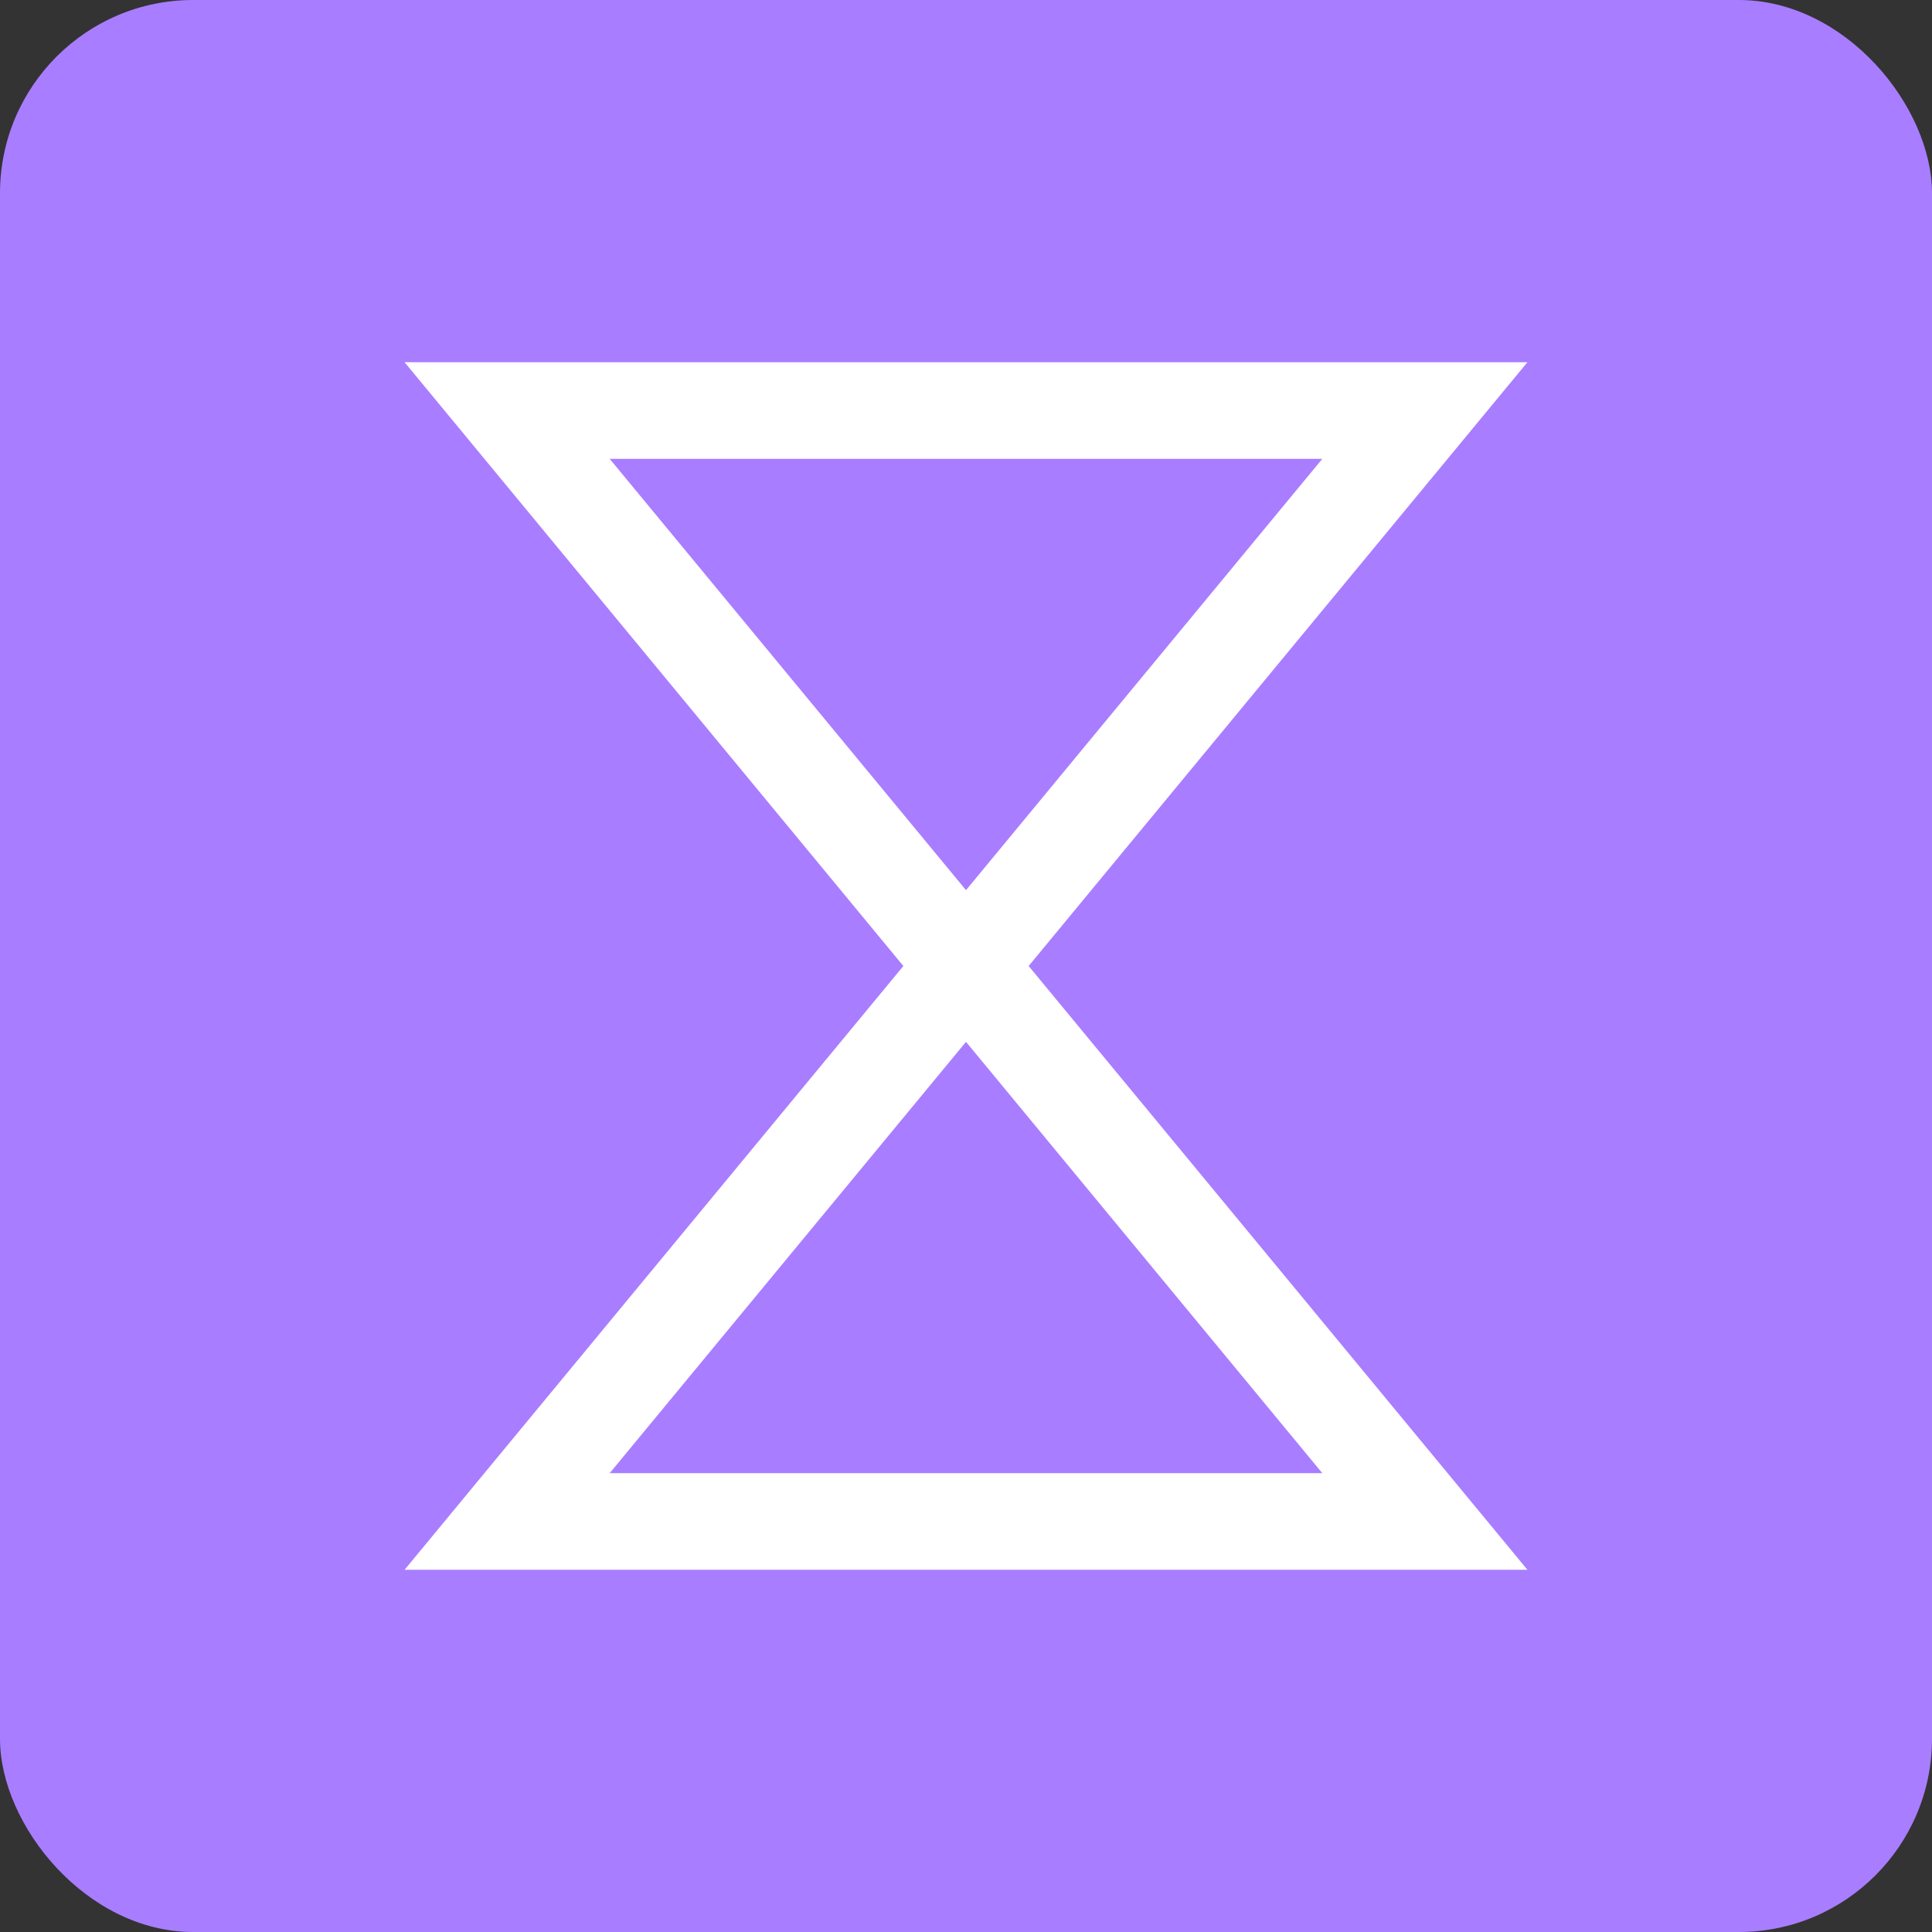
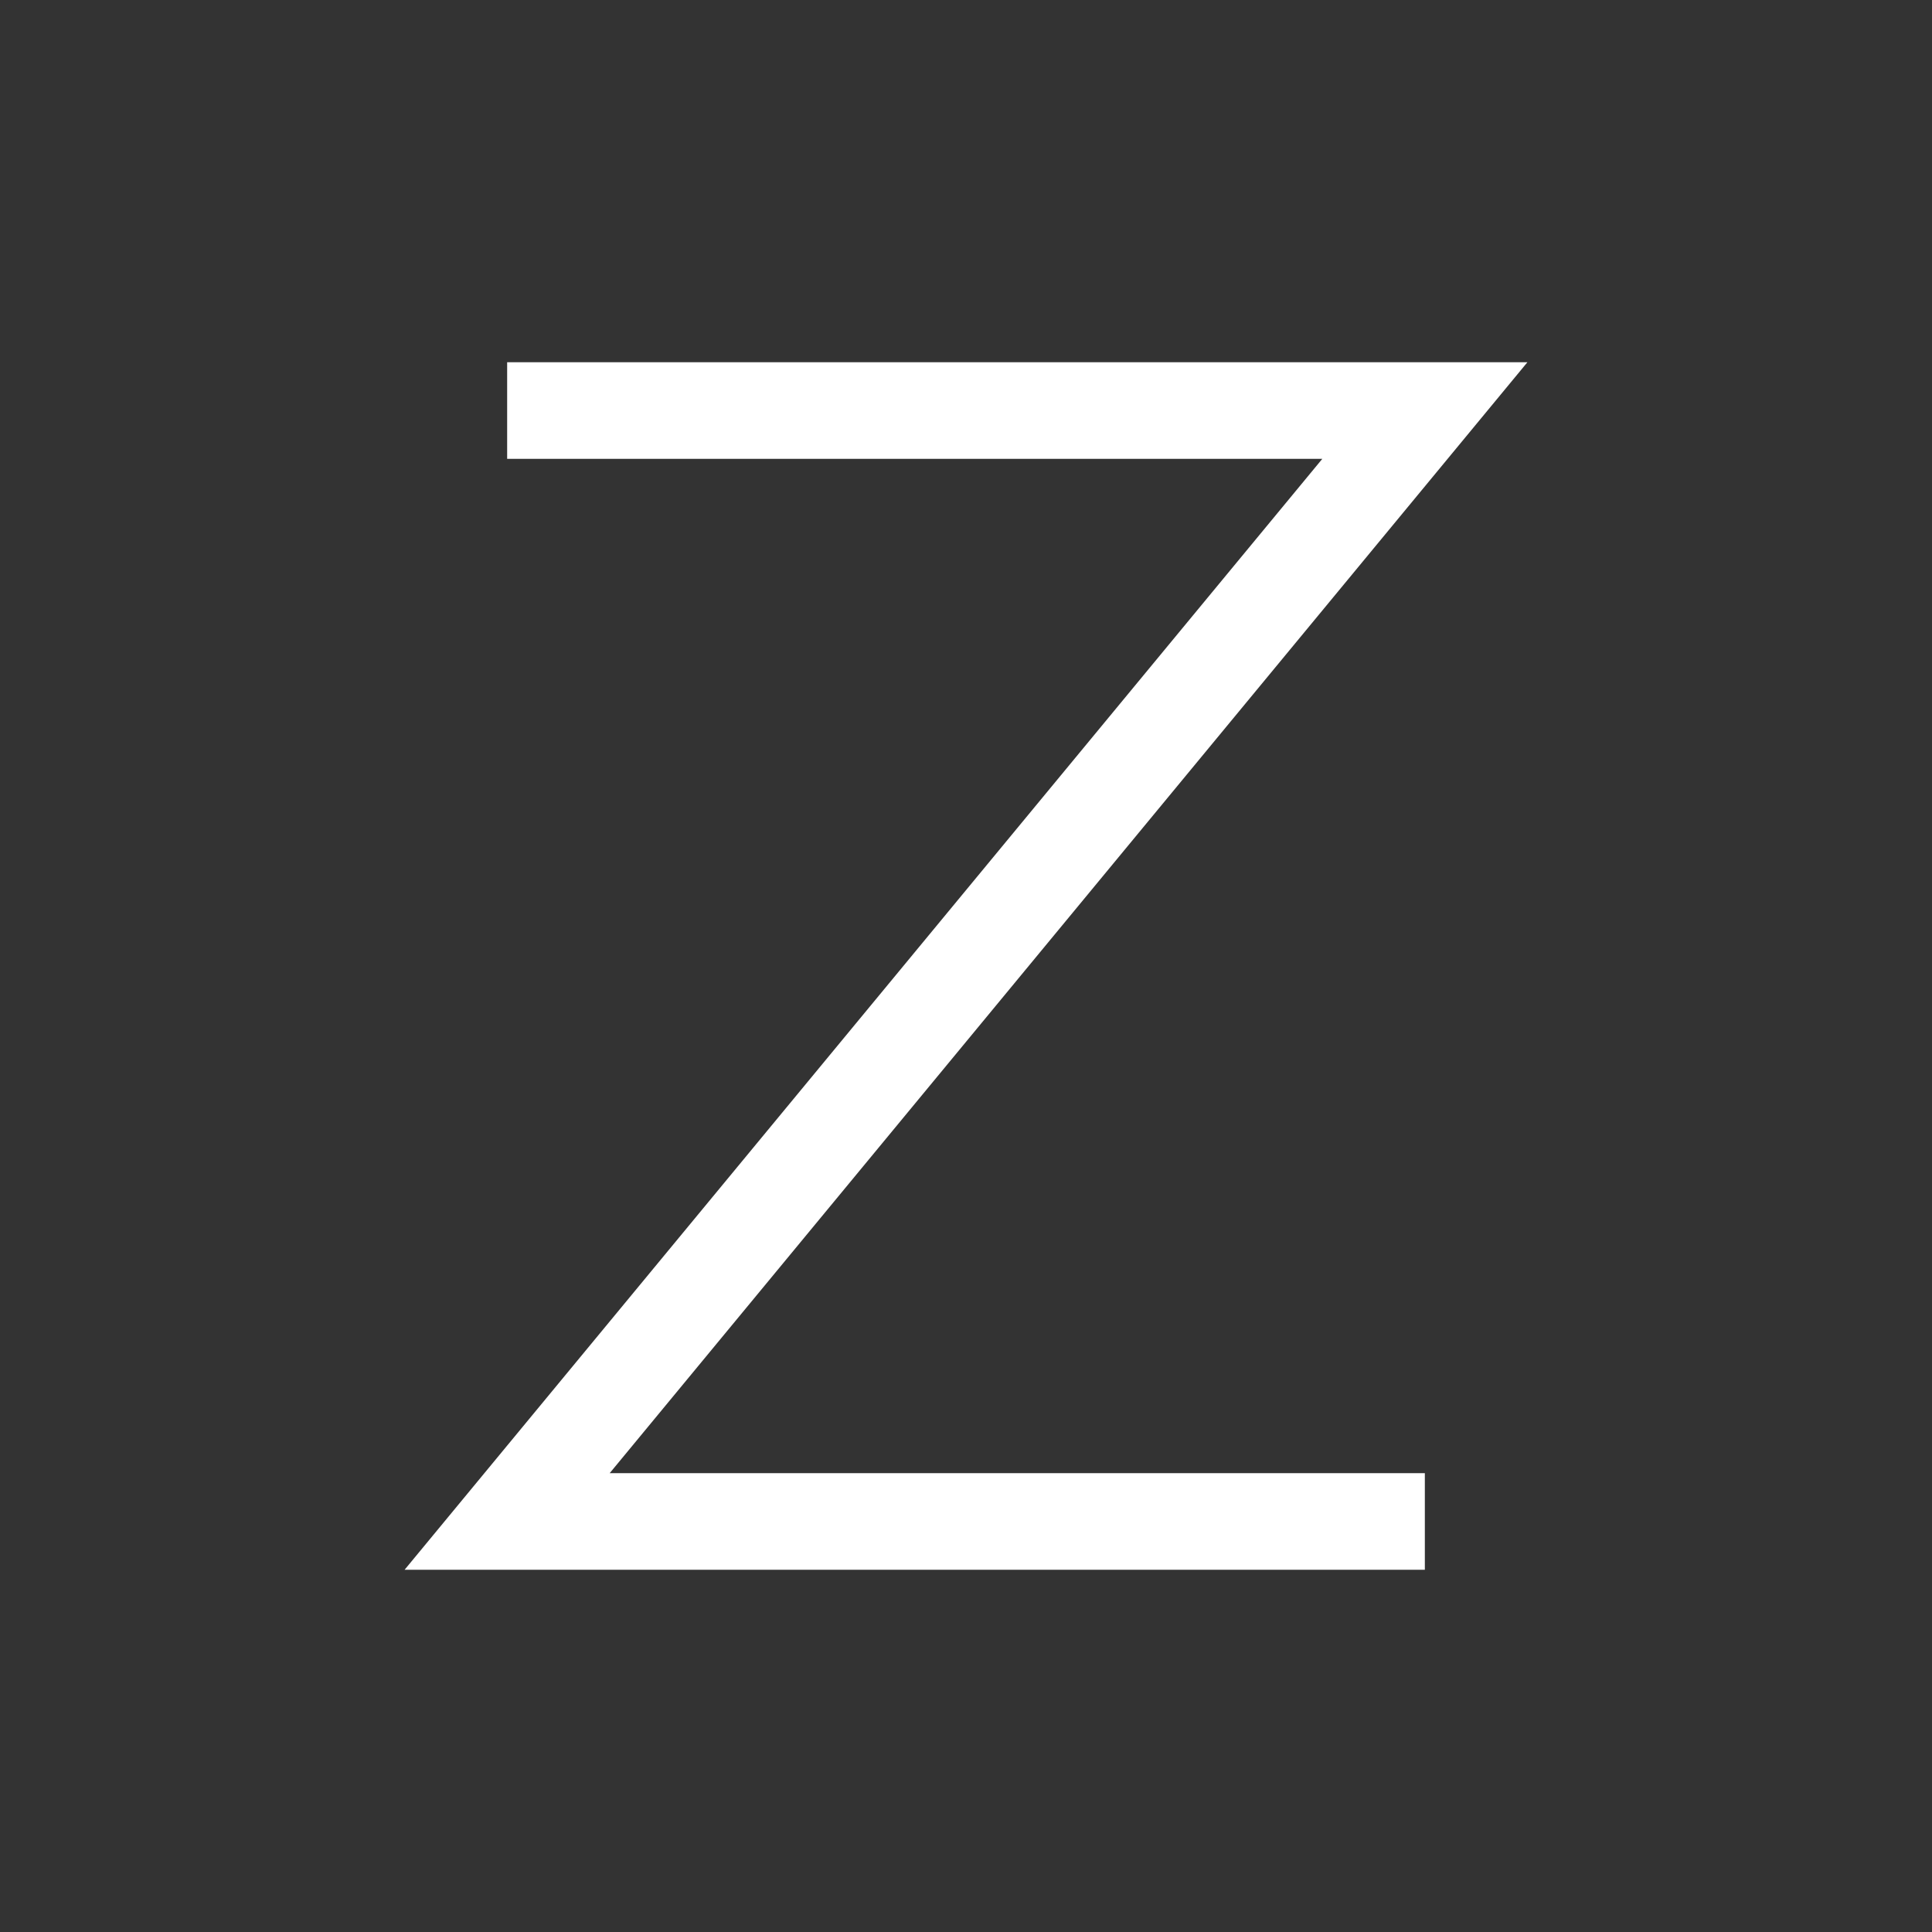
<svg xmlns="http://www.w3.org/2000/svg" width="16" height="16" version="1">
  <rect width="100%" height="100%" fill="#333333" stroke="none" />
-   <rect style="fill:#a97dff" width="16" height="16" x="0" y="0" rx="1.6" ry="1.6" />
-   <path style="fill:none;stroke:#ffffff;stroke-width:0.8" d="M 4.2,3.4 H 11.8 L 4.2,12.6 H 11.8 Z" />
+   <path style="fill:none;stroke:#ffffff;stroke-width:0.8" d="M 4.2,3.4 H 11.8 L 4.2,12.6 H 11.8 " />
</svg>